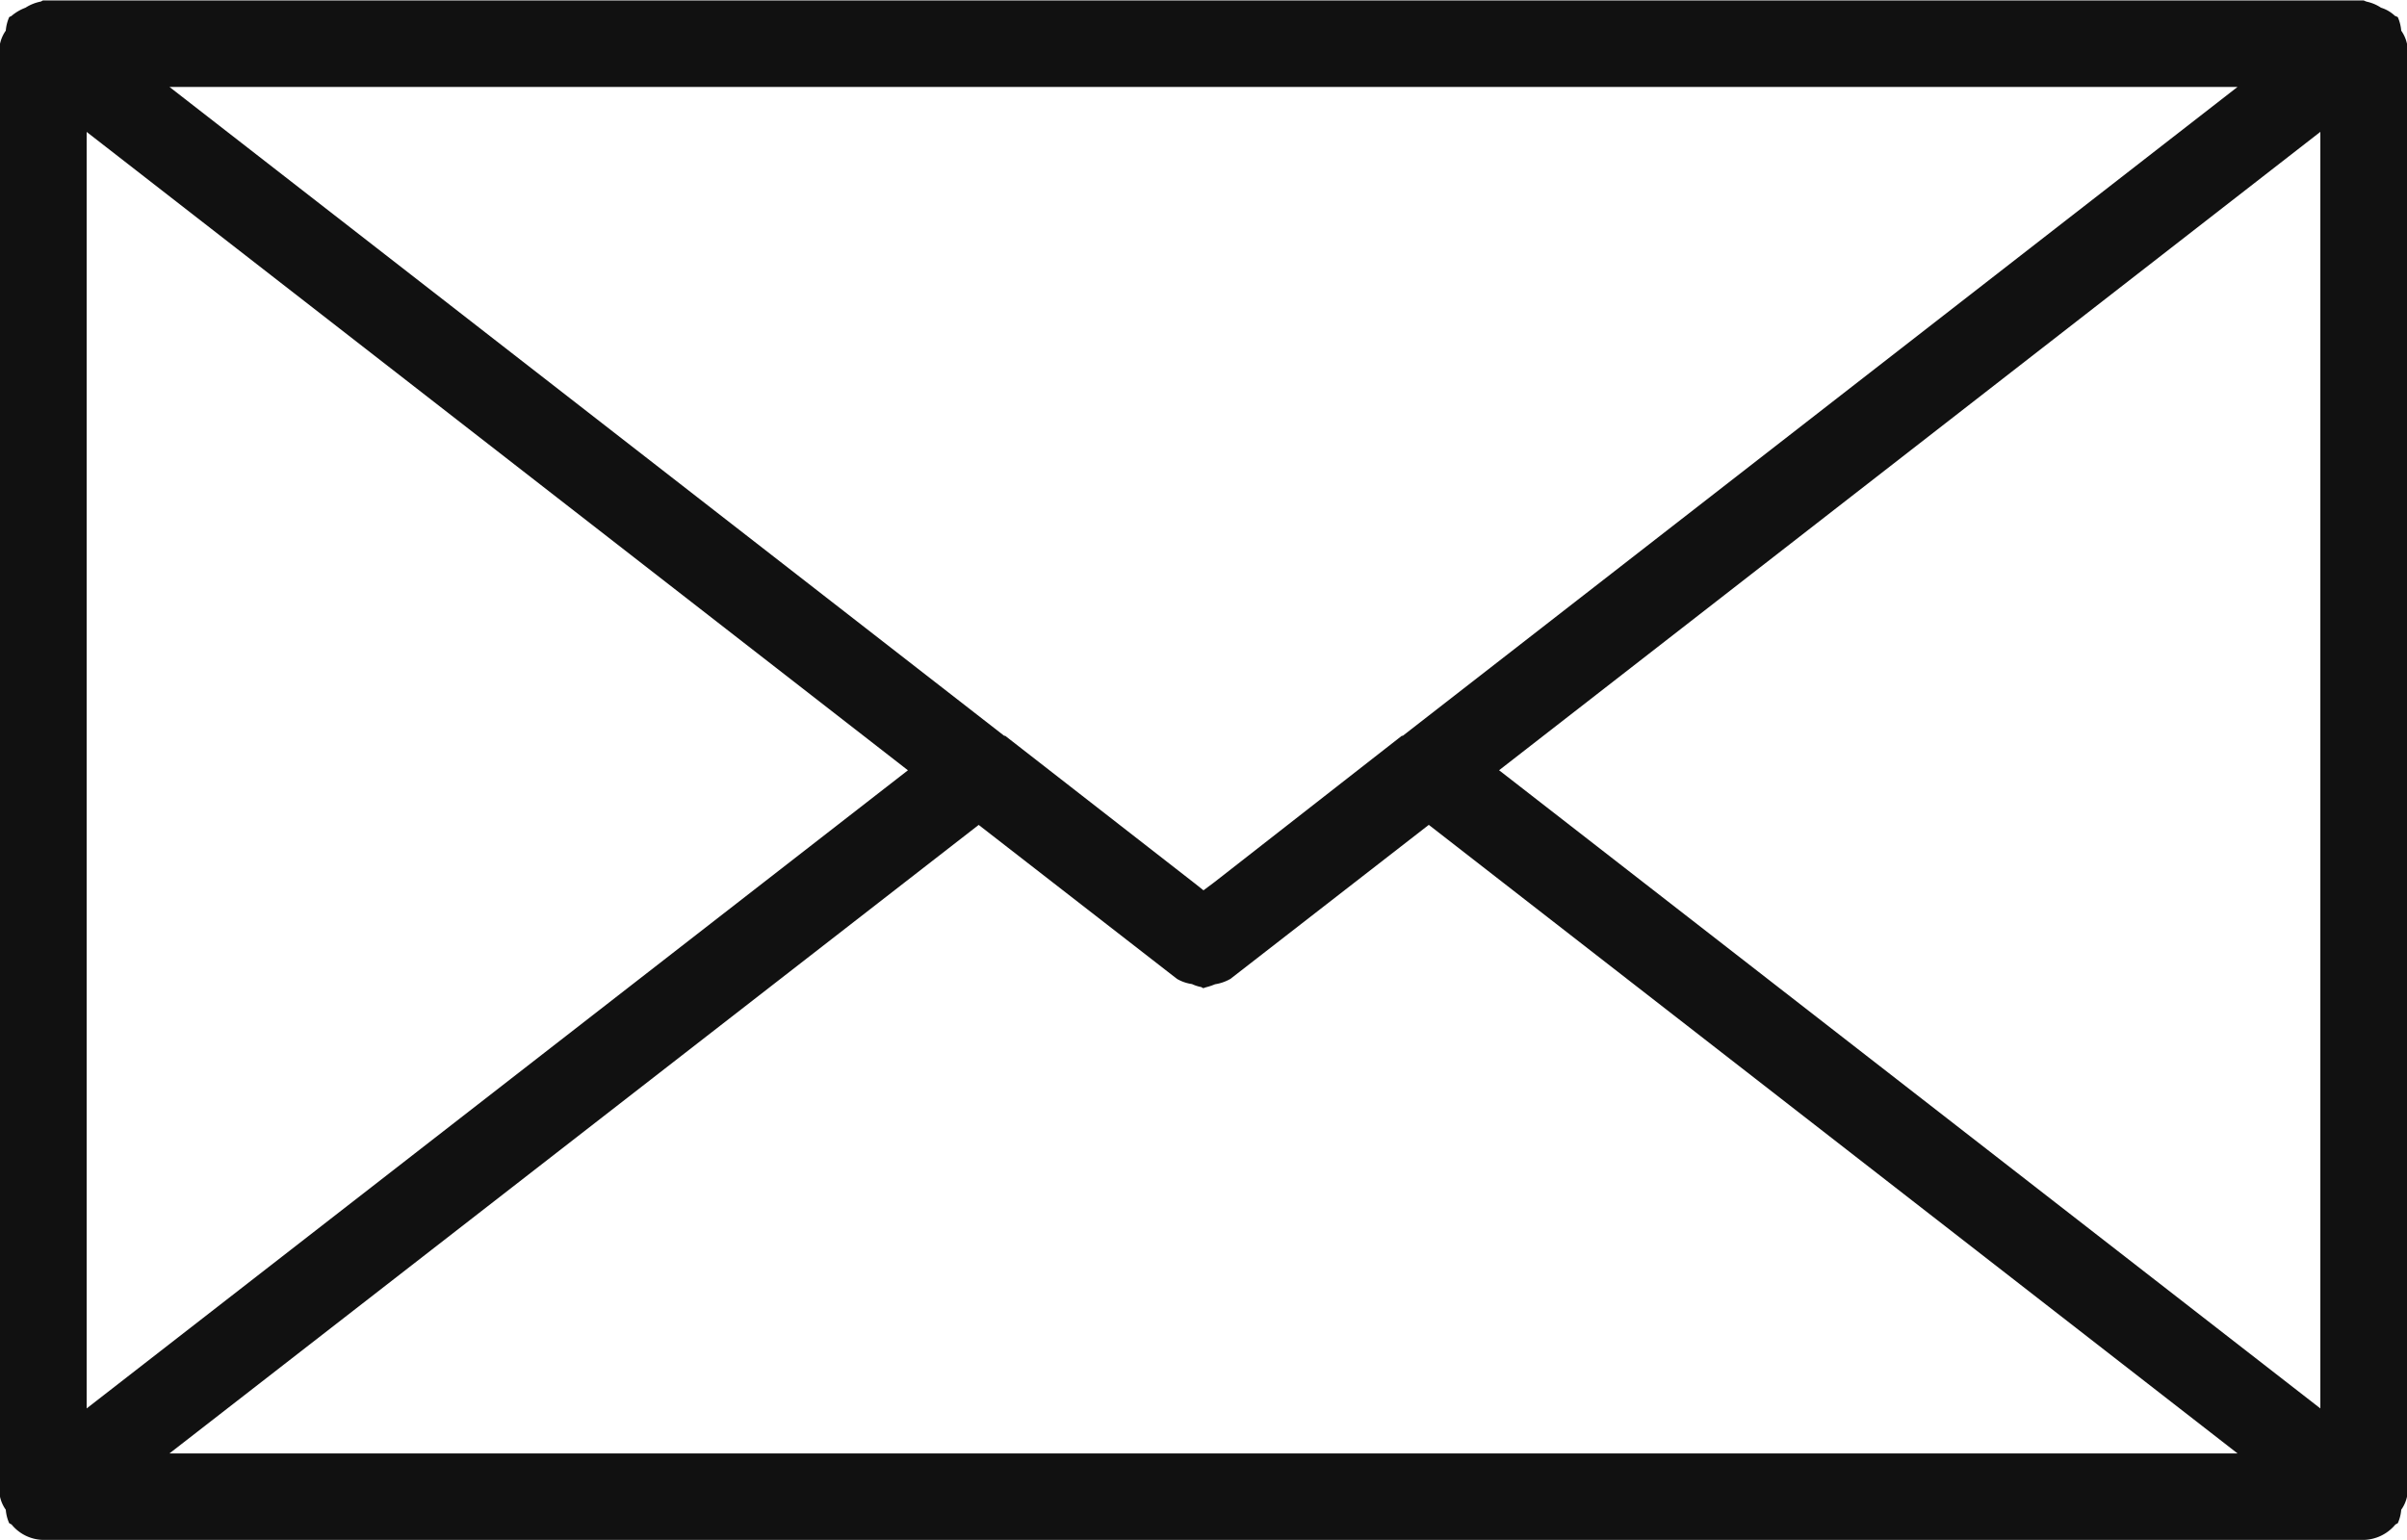
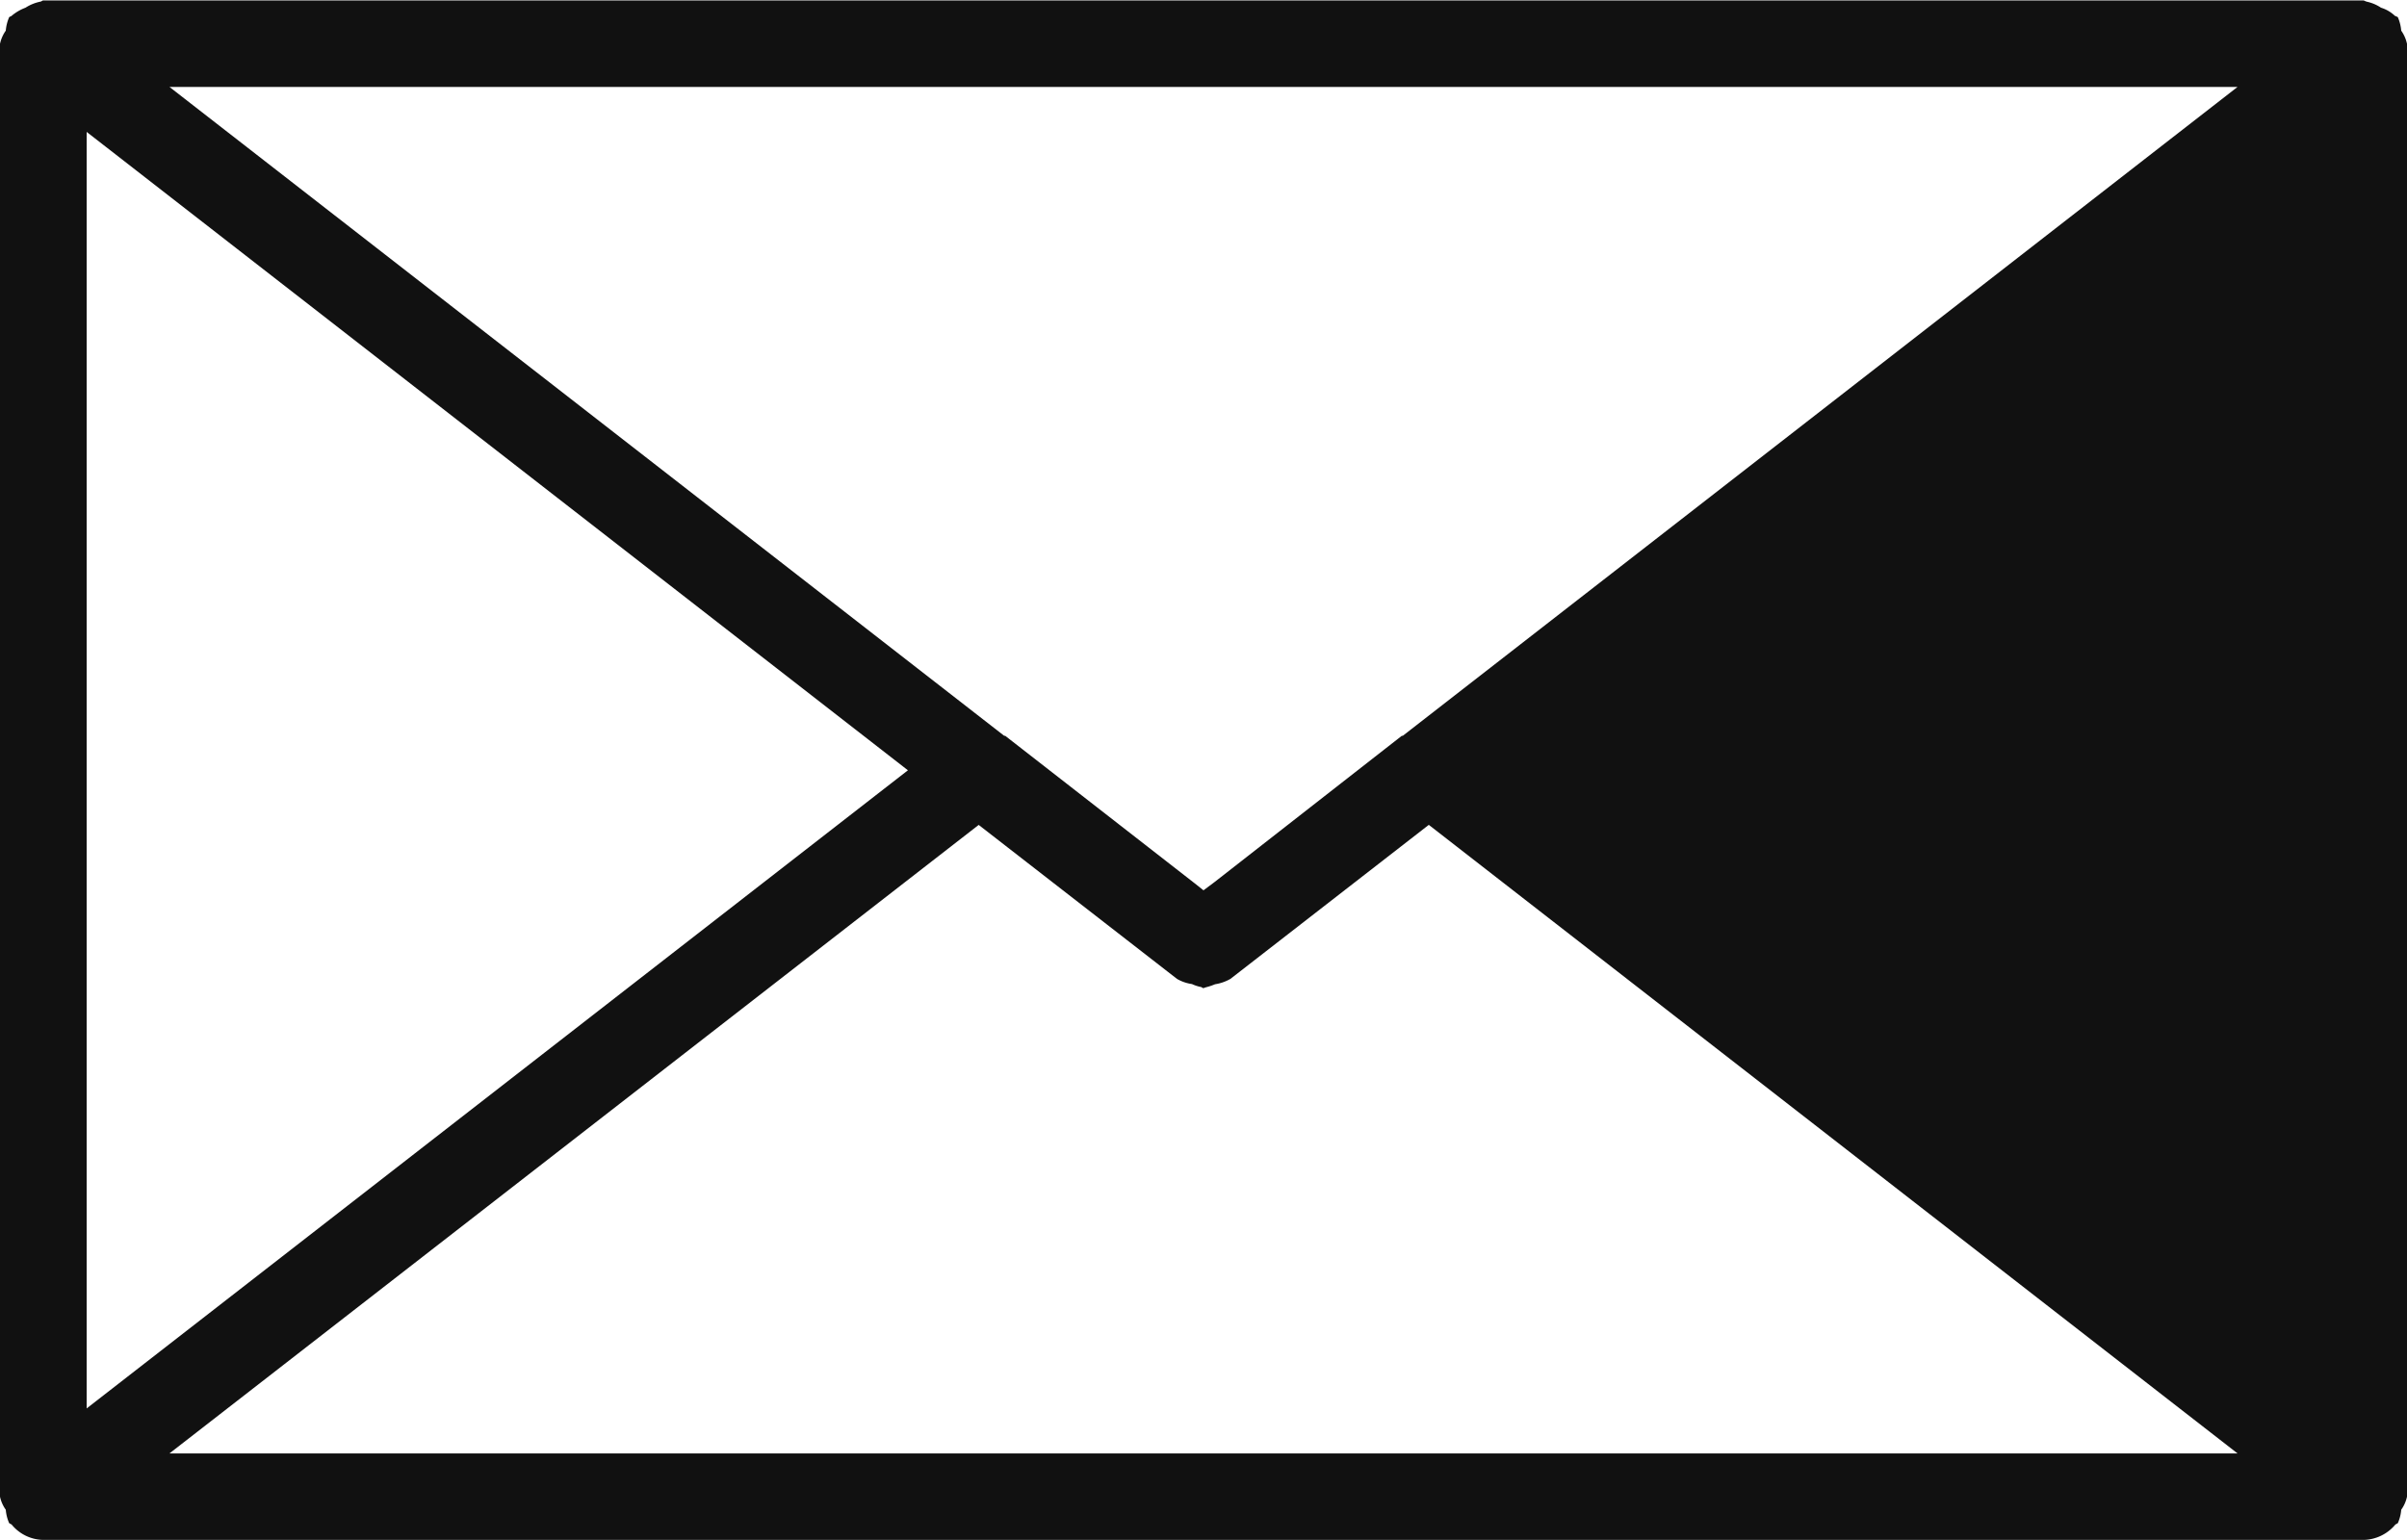
<svg xmlns="http://www.w3.org/2000/svg" id="icon-mail.svg" width="50" height="32" viewBox="0 0 50 32">
  <defs>
    <style>
      .cls-1 {
        fill: #111;
        fill-rule: evenodd;
      }
    </style>
  </defs>
-   <path id="シェイプ_13" data-name="シェイプ 13" class="cls-1" d="M1875,17.911a0.739,0.739,0,0,0-.12-0.274,0.891,0.891,0,0,0-.07-0.279,0.241,0.241,0,0,0-.06-0.028,0.73,0.73,0,0,0-.29-0.17,0.853,0.853,0,0,0-.3-0.126,0.647,0.647,0,0,1-.06-0.025h-48.2c-0.02,0-.04.023-0.06,0.025a0.9,0.9,0,0,0-.31.126,0.973,0.973,0,0,0-.29.17c-0.01.011-.03,0.01-0.05,0.028a0.891,0.891,0,0,0-.07.279,0.739,0.739,0,0,0-.12.274V48.1a0.728,0.728,0,0,0,.12.271,0.857,0.857,0,0,0,.07.278,0.313,0.313,0,0,0,.05.028,0.866,0.866,0,0,0,.66.321h48.2a0.882,0.882,0,0,0,.66-0.321,0.313,0.313,0,0,0,.05-0.028,0.857,0.857,0,0,0,.07-0.278A0.728,0.728,0,0,0,1875,48.1V17.911Zm-48.2,1.83,17.06,13.265L1826.8,46.266V19.741Zm27.34,12.548c-0.01,0-.02,0-0.02,0l-3.89,3.039L1850,35.5l-0.18-.143-3.94-3.068h-0.02l-17.34-13.483h42.96Zm-8.81,1.852,4.12,3.2a0.852,0.852,0,0,0,.31.107,0.822,0.822,0,0,0,.18.06c0.02,0,.04.025,0.06,0.025a0.577,0.577,0,0,1,.07-0.023,1.223,1.223,0,0,0,.17-0.058,0.923,0.923,0,0,0,.32-0.112l4.12-3.2,16.8,13.061h-42.96Zm10.81-1.136,17.06-13.265V46.266Z" transform="translate(-1825 -17)" />
+   <path id="シェイプ_13" data-name="シェイプ 13" class="cls-1" d="M1875,17.911a0.739,0.739,0,0,0-.12-0.274,0.891,0.891,0,0,0-.07-0.279,0.241,0.241,0,0,0-.06-0.028,0.73,0.73,0,0,0-.29-0.17,0.853,0.853,0,0,0-.3-0.126,0.647,0.647,0,0,1-.06-0.025h-48.2c-0.02,0-.04.023-0.06,0.025a0.9,0.9,0,0,0-.31.126,0.973,0.973,0,0,0-.29.17c-0.01.011-.03,0.01-0.05,0.028a0.891,0.891,0,0,0-.07.279,0.739,0.739,0,0,0-.12.274V48.1a0.728,0.728,0,0,0,.12.271,0.857,0.857,0,0,0,.07.278,0.313,0.313,0,0,0,.05.028,0.866,0.866,0,0,0,.66.321h48.2a0.882,0.882,0,0,0,.66-0.321,0.313,0.313,0,0,0,.05-0.028,0.857,0.857,0,0,0,.07-0.278A0.728,0.728,0,0,0,1875,48.1V17.911Zm-48.2,1.83,17.06,13.265L1826.8,46.266V19.741Zm27.34,12.548c-0.01,0-.02,0-0.02,0l-3.89,3.039L1850,35.5l-0.18-.143-3.94-3.068h-0.02l-17.34-13.483h42.96Zm-8.81,1.852,4.12,3.2a0.852,0.852,0,0,0,.31.107,0.822,0.822,0,0,0,.18.06c0.02,0,.04.025,0.06,0.025a0.577,0.577,0,0,1,.07-0.023,1.223,1.223,0,0,0,.17-0.058,0.923,0.923,0,0,0,.32-0.112l4.12-3.2,16.8,13.061h-42.96ZV46.266Z" transform="translate(-1825 -17)" />
</svg>